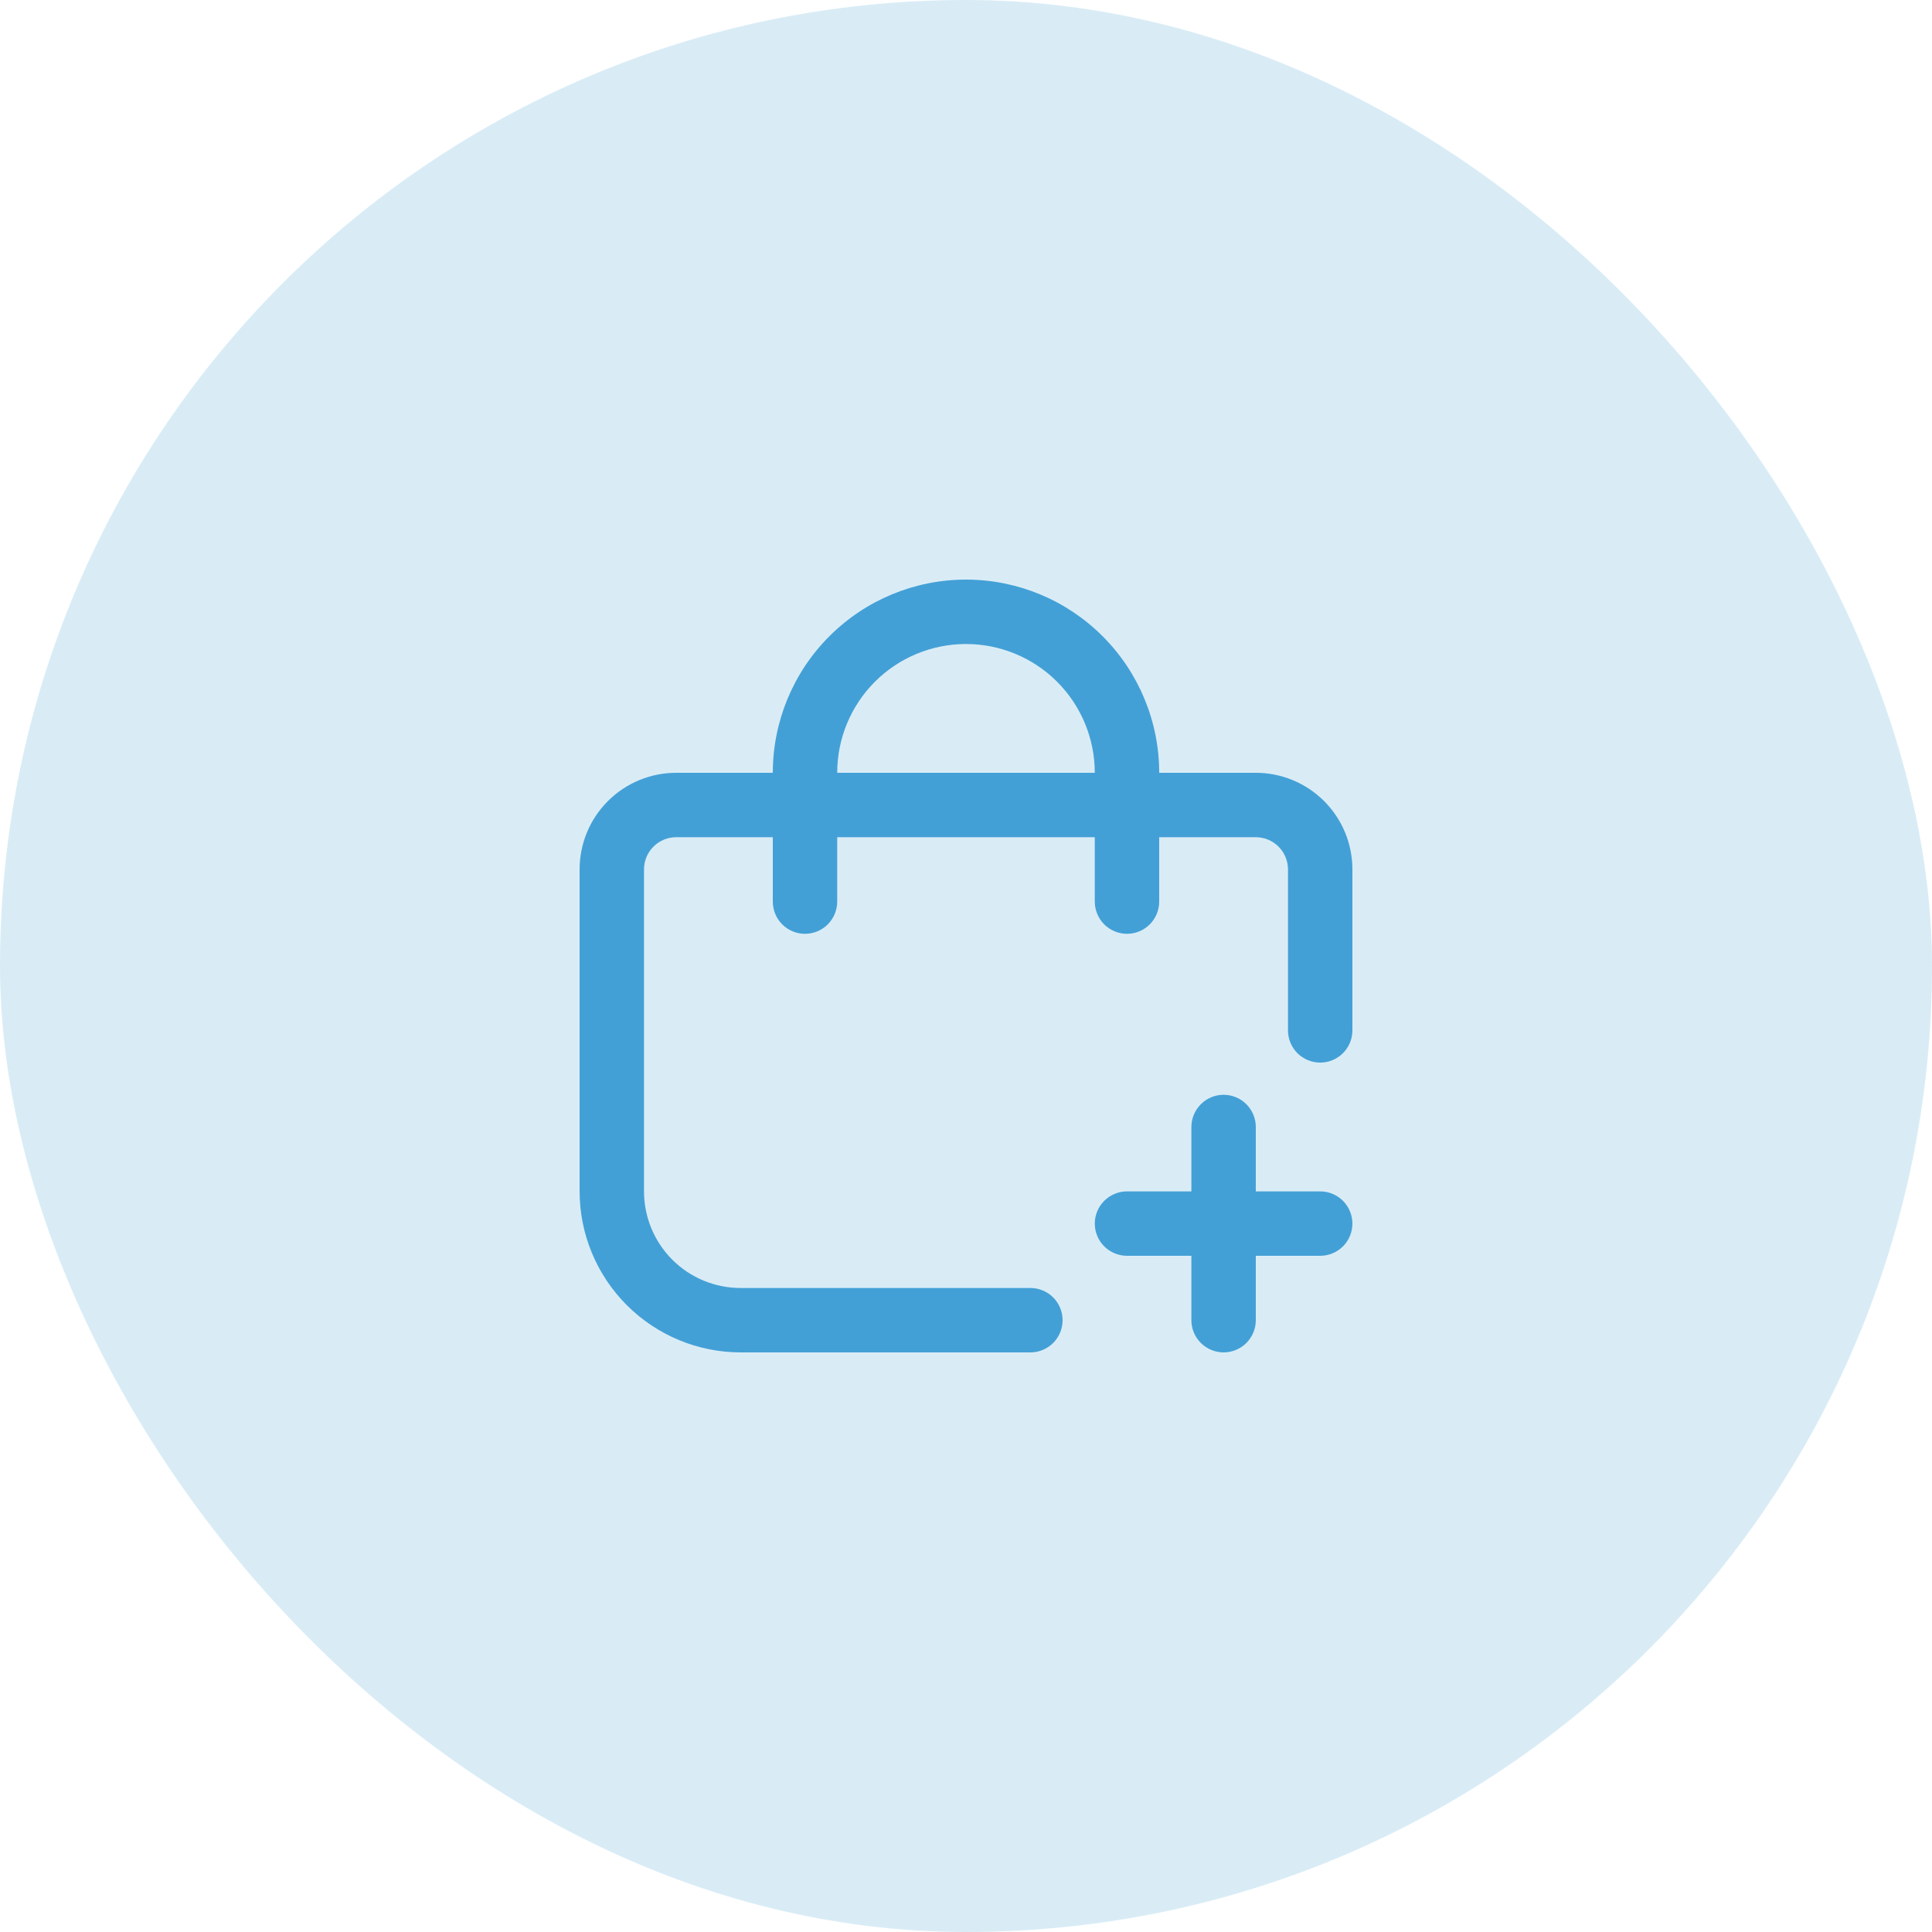
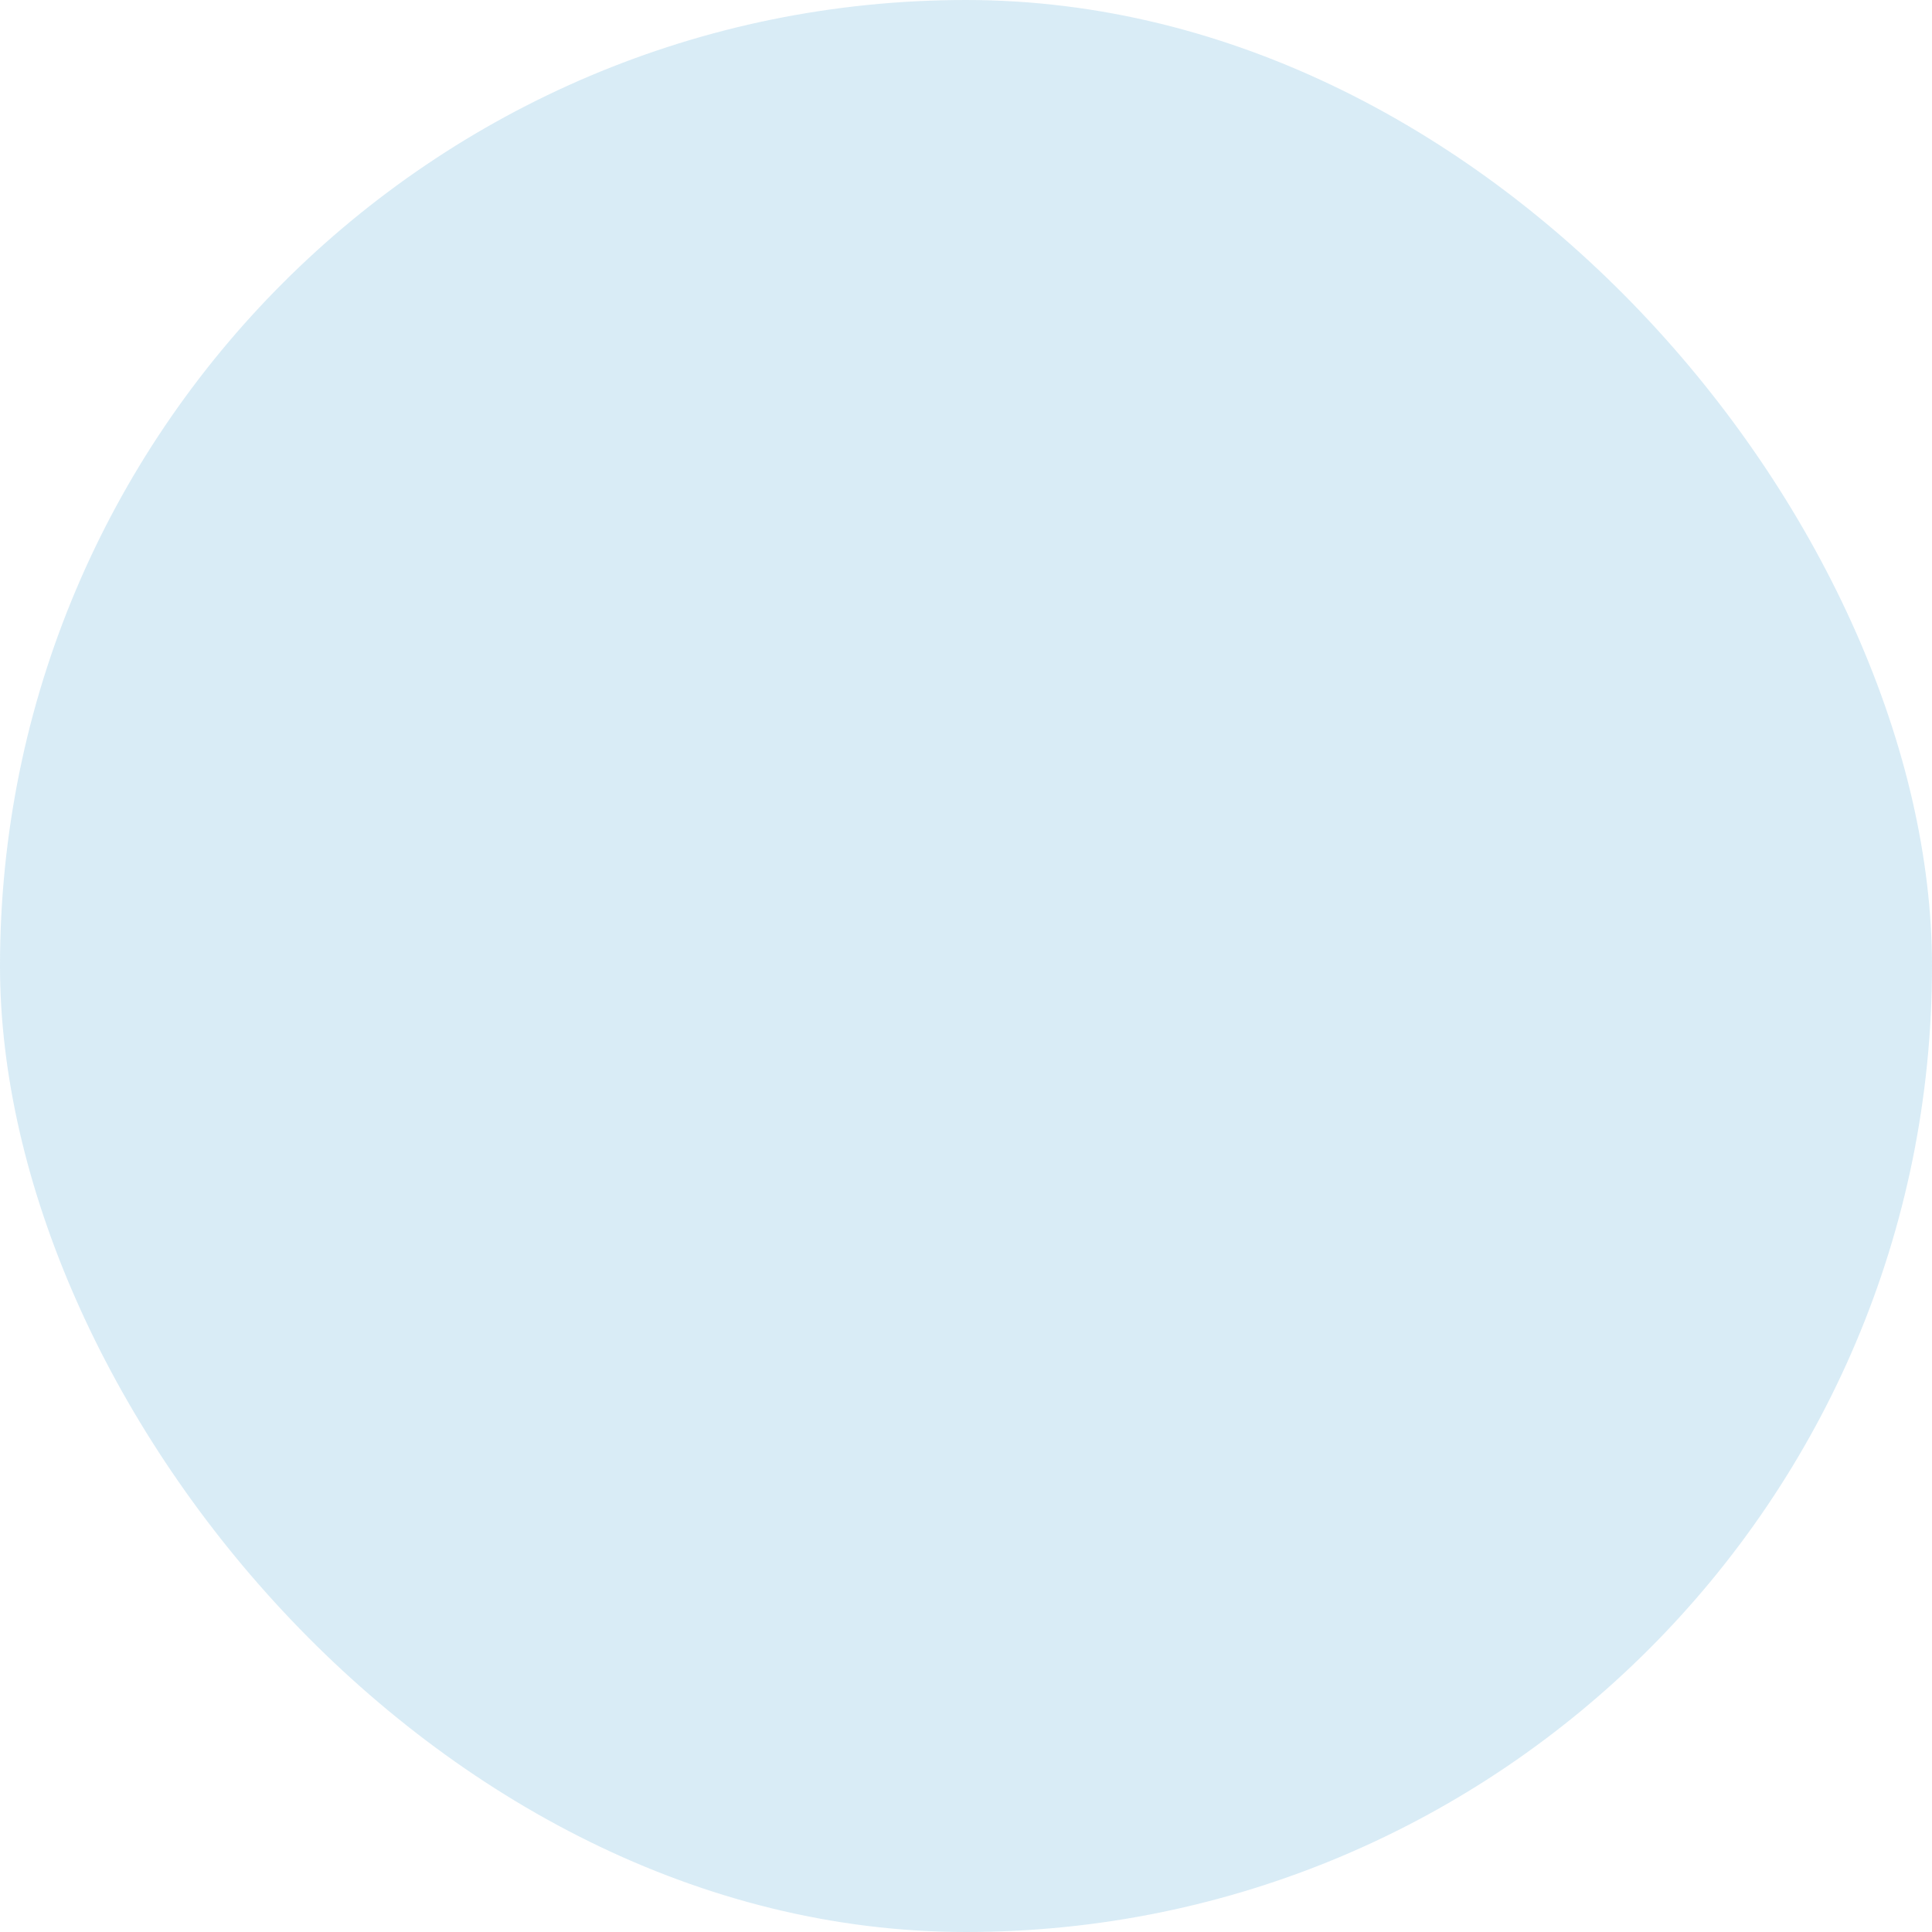
<svg xmlns="http://www.w3.org/2000/svg" width="50" height="50" viewBox="0 0 50 50" fill="none">
  <rect width="50" height="50" rx="25" fill="#43A0D6" fill-opacity="0.2" />
  <g clip-path="url(#clip0_250_8)">
-     <path d="M34.167 30.833H32.5V29.167C32.5 28.946 32.412 28.734 32.256 28.577C32.1 28.421 31.888 28.333 31.667 28.333C31.446 28.333 31.234 28.421 31.078 28.577C30.921 28.734 30.833 28.946 30.833 29.167V30.833H29.167C28.946 30.833 28.734 30.921 28.578 31.077C28.421 31.234 28.333 31.446 28.333 31.667C28.333 31.888 28.421 32.1 28.578 32.256C28.734 32.412 28.946 32.5 29.167 32.5H30.833V34.167C30.833 34.388 30.921 34.6 31.078 34.756C31.234 34.912 31.446 35 31.667 35C31.888 35 32.1 34.912 32.256 34.756C32.412 34.6 32.5 34.388 32.5 34.167V32.5H34.167C34.388 32.5 34.6 32.412 34.756 32.256C34.912 32.1 35 31.888 35 31.667C35 31.446 34.912 31.234 34.756 31.077C34.6 30.921 34.388 30.833 34.167 30.833Z" fill="#43A0D6" />
-     <path d="M32.5 20H30C30 18.674 29.473 17.402 28.535 16.465C27.598 15.527 26.326 15 25 15C23.674 15 22.402 15.527 21.465 16.465C20.527 17.402 20 18.674 20 20H17.5C16.837 20 16.201 20.263 15.732 20.732C15.263 21.201 15 21.837 15 22.5V30.833C15.001 31.938 15.441 32.997 16.222 33.778C17.003 34.559 18.062 34.999 19.167 35H26.667C26.888 35 27.1 34.912 27.256 34.756C27.412 34.6 27.5 34.388 27.5 34.167C27.5 33.946 27.412 33.734 27.256 33.577C27.1 33.421 26.888 33.333 26.667 33.333H19.167C18.504 33.333 17.868 33.07 17.399 32.601C16.93 32.132 16.667 31.496 16.667 30.833V22.5C16.667 22.279 16.755 22.067 16.911 21.911C17.067 21.755 17.279 21.667 17.5 21.667H20V23.333C20 23.554 20.088 23.766 20.244 23.923C20.4 24.079 20.612 24.167 20.833 24.167C21.054 24.167 21.266 24.079 21.423 23.923C21.579 23.766 21.667 23.554 21.667 23.333V21.667H28.333V23.333C28.333 23.554 28.421 23.766 28.577 23.923C28.734 24.079 28.946 24.167 29.167 24.167C29.388 24.167 29.6 24.079 29.756 23.923C29.912 23.766 30 23.554 30 23.333V21.667H32.5C32.721 21.667 32.933 21.755 33.089 21.911C33.245 22.067 33.333 22.279 33.333 22.5V26.667C33.333 26.888 33.421 27.1 33.577 27.256C33.734 27.412 33.946 27.5 34.167 27.5C34.388 27.5 34.6 27.412 34.756 27.256C34.912 27.1 35 26.888 35 26.667V22.5C35 21.837 34.737 21.201 34.268 20.732C33.799 20.263 33.163 20 32.5 20ZM21.667 20C21.667 19.116 22.018 18.268 22.643 17.643C23.268 17.018 24.116 16.667 25 16.667C25.884 16.667 26.732 17.018 27.357 17.643C27.982 18.268 28.333 19.116 28.333 20H21.667Z" fill="#43A0D6" />
-   </g>
+     </g>
  <defs>
    <clipPath id="clip0_250_8">
-       <rect width="20" height="20" fill="white" transform="translate(15 15)" />
-     </clipPath>
+       </clipPath>
  </defs>
</svg>